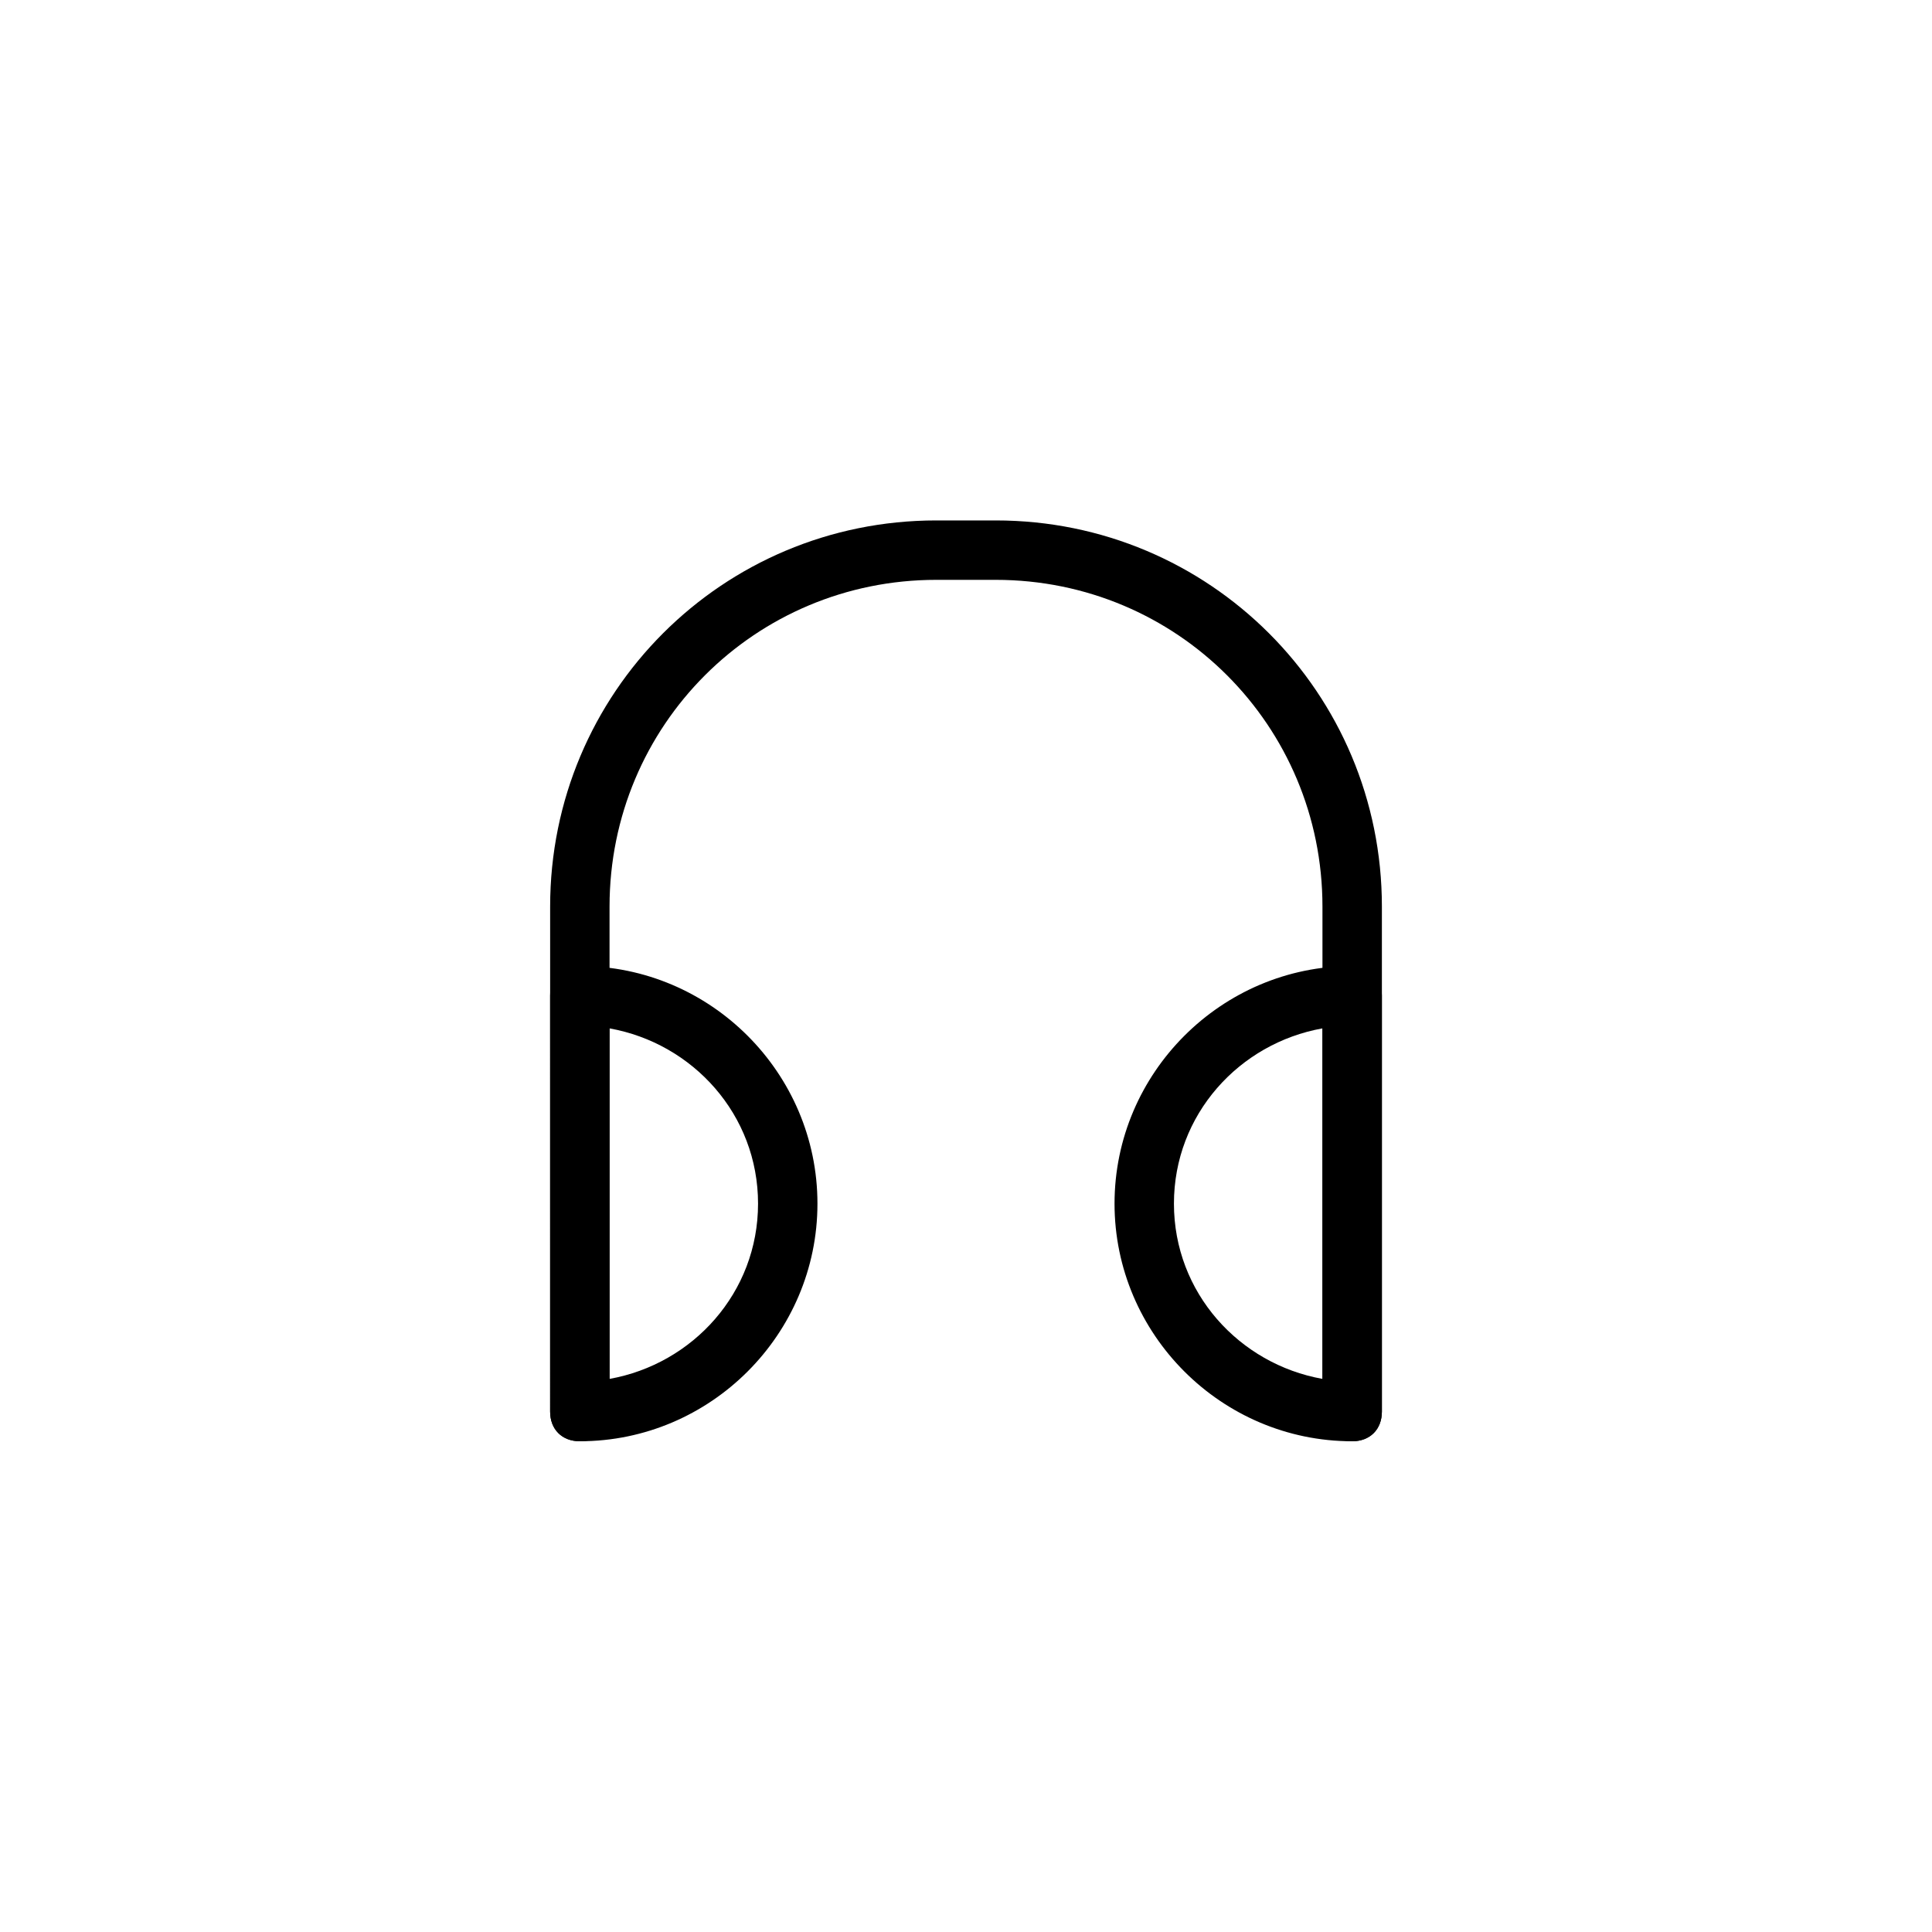
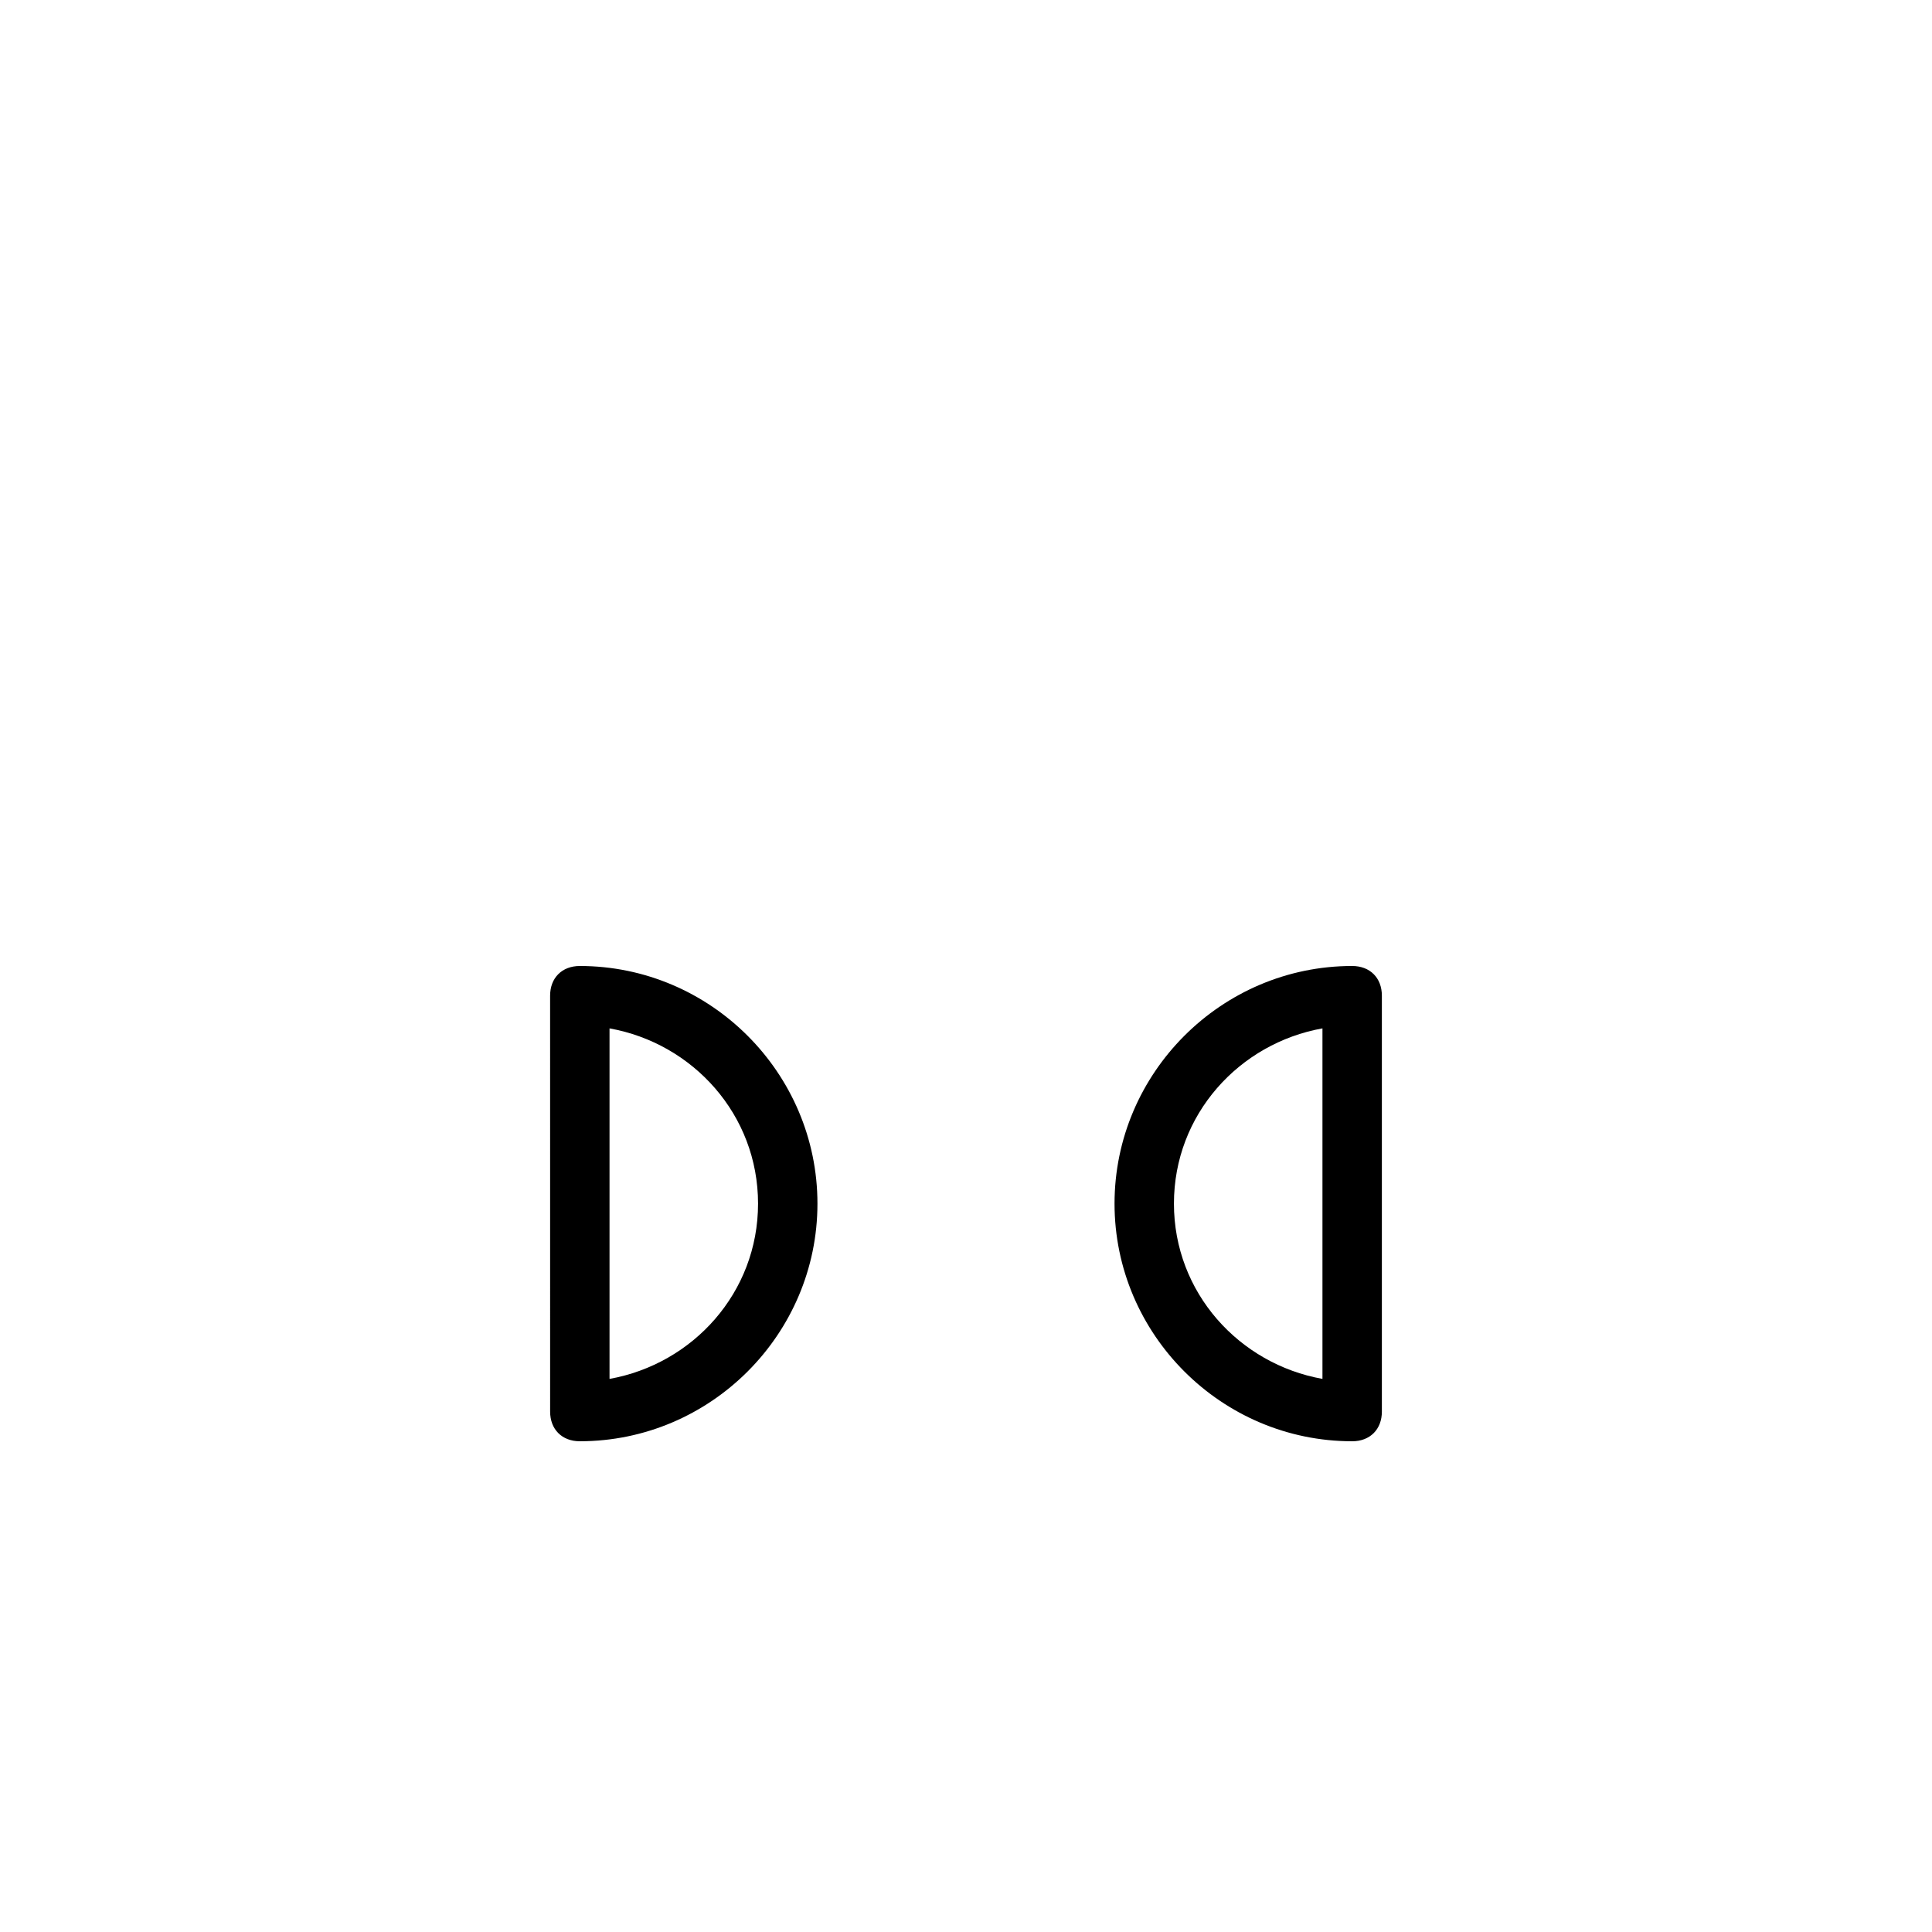
<svg xmlns="http://www.w3.org/2000/svg" fill="#000000" width="800px" height="800px" version="1.1" viewBox="144 144 512 512">
  <g>
    <path d="m297.66 525.95c-4.723 0-7.871-3.148-7.871-7.871l-0.004-110.21c0-4.723 3.148-7.871 7.871-7.871 34.637 0 62.977 28.34 62.977 62.977 0 34.637-28.336 62.973-62.973 62.973zm7.871-109.42v92.891c22.043-3.938 39.359-22.828 39.359-46.445 0-23.617-17.32-42.512-39.359-46.445z" />
    <path d="m502.34 525.95c-34.637 0-62.977-28.34-62.977-62.977 0-34.637 28.34-62.977 62.977-62.977 4.723 0 7.871 3.148 7.871 7.871v110.21c0 4.727-3.148 7.875-7.871 7.875zm-7.875-109.42c-22.043 3.938-39.359 22.828-39.359 46.445 0 23.617 17.32 42.508 39.359 46.445z" />
-     <path d="m502.34 525.95c-4.723 0-7.871-3.148-7.871-7.871l-0.004-133.82c0-48.02-38.574-86.594-86.594-86.594h-15.742c-48.02 0-86.594 38.574-86.594 86.594v133.82c0 4.723-3.148 7.871-7.871 7.871s-7.871-3.148-7.871-7.871v-133.82c0-56.68 45.656-102.34 102.34-102.34h15.742c56.68 0 102.34 45.656 102.34 102.34v133.82c0.004 4.723-3.144 7.871-7.867 7.871z" />
  </g>
</svg>